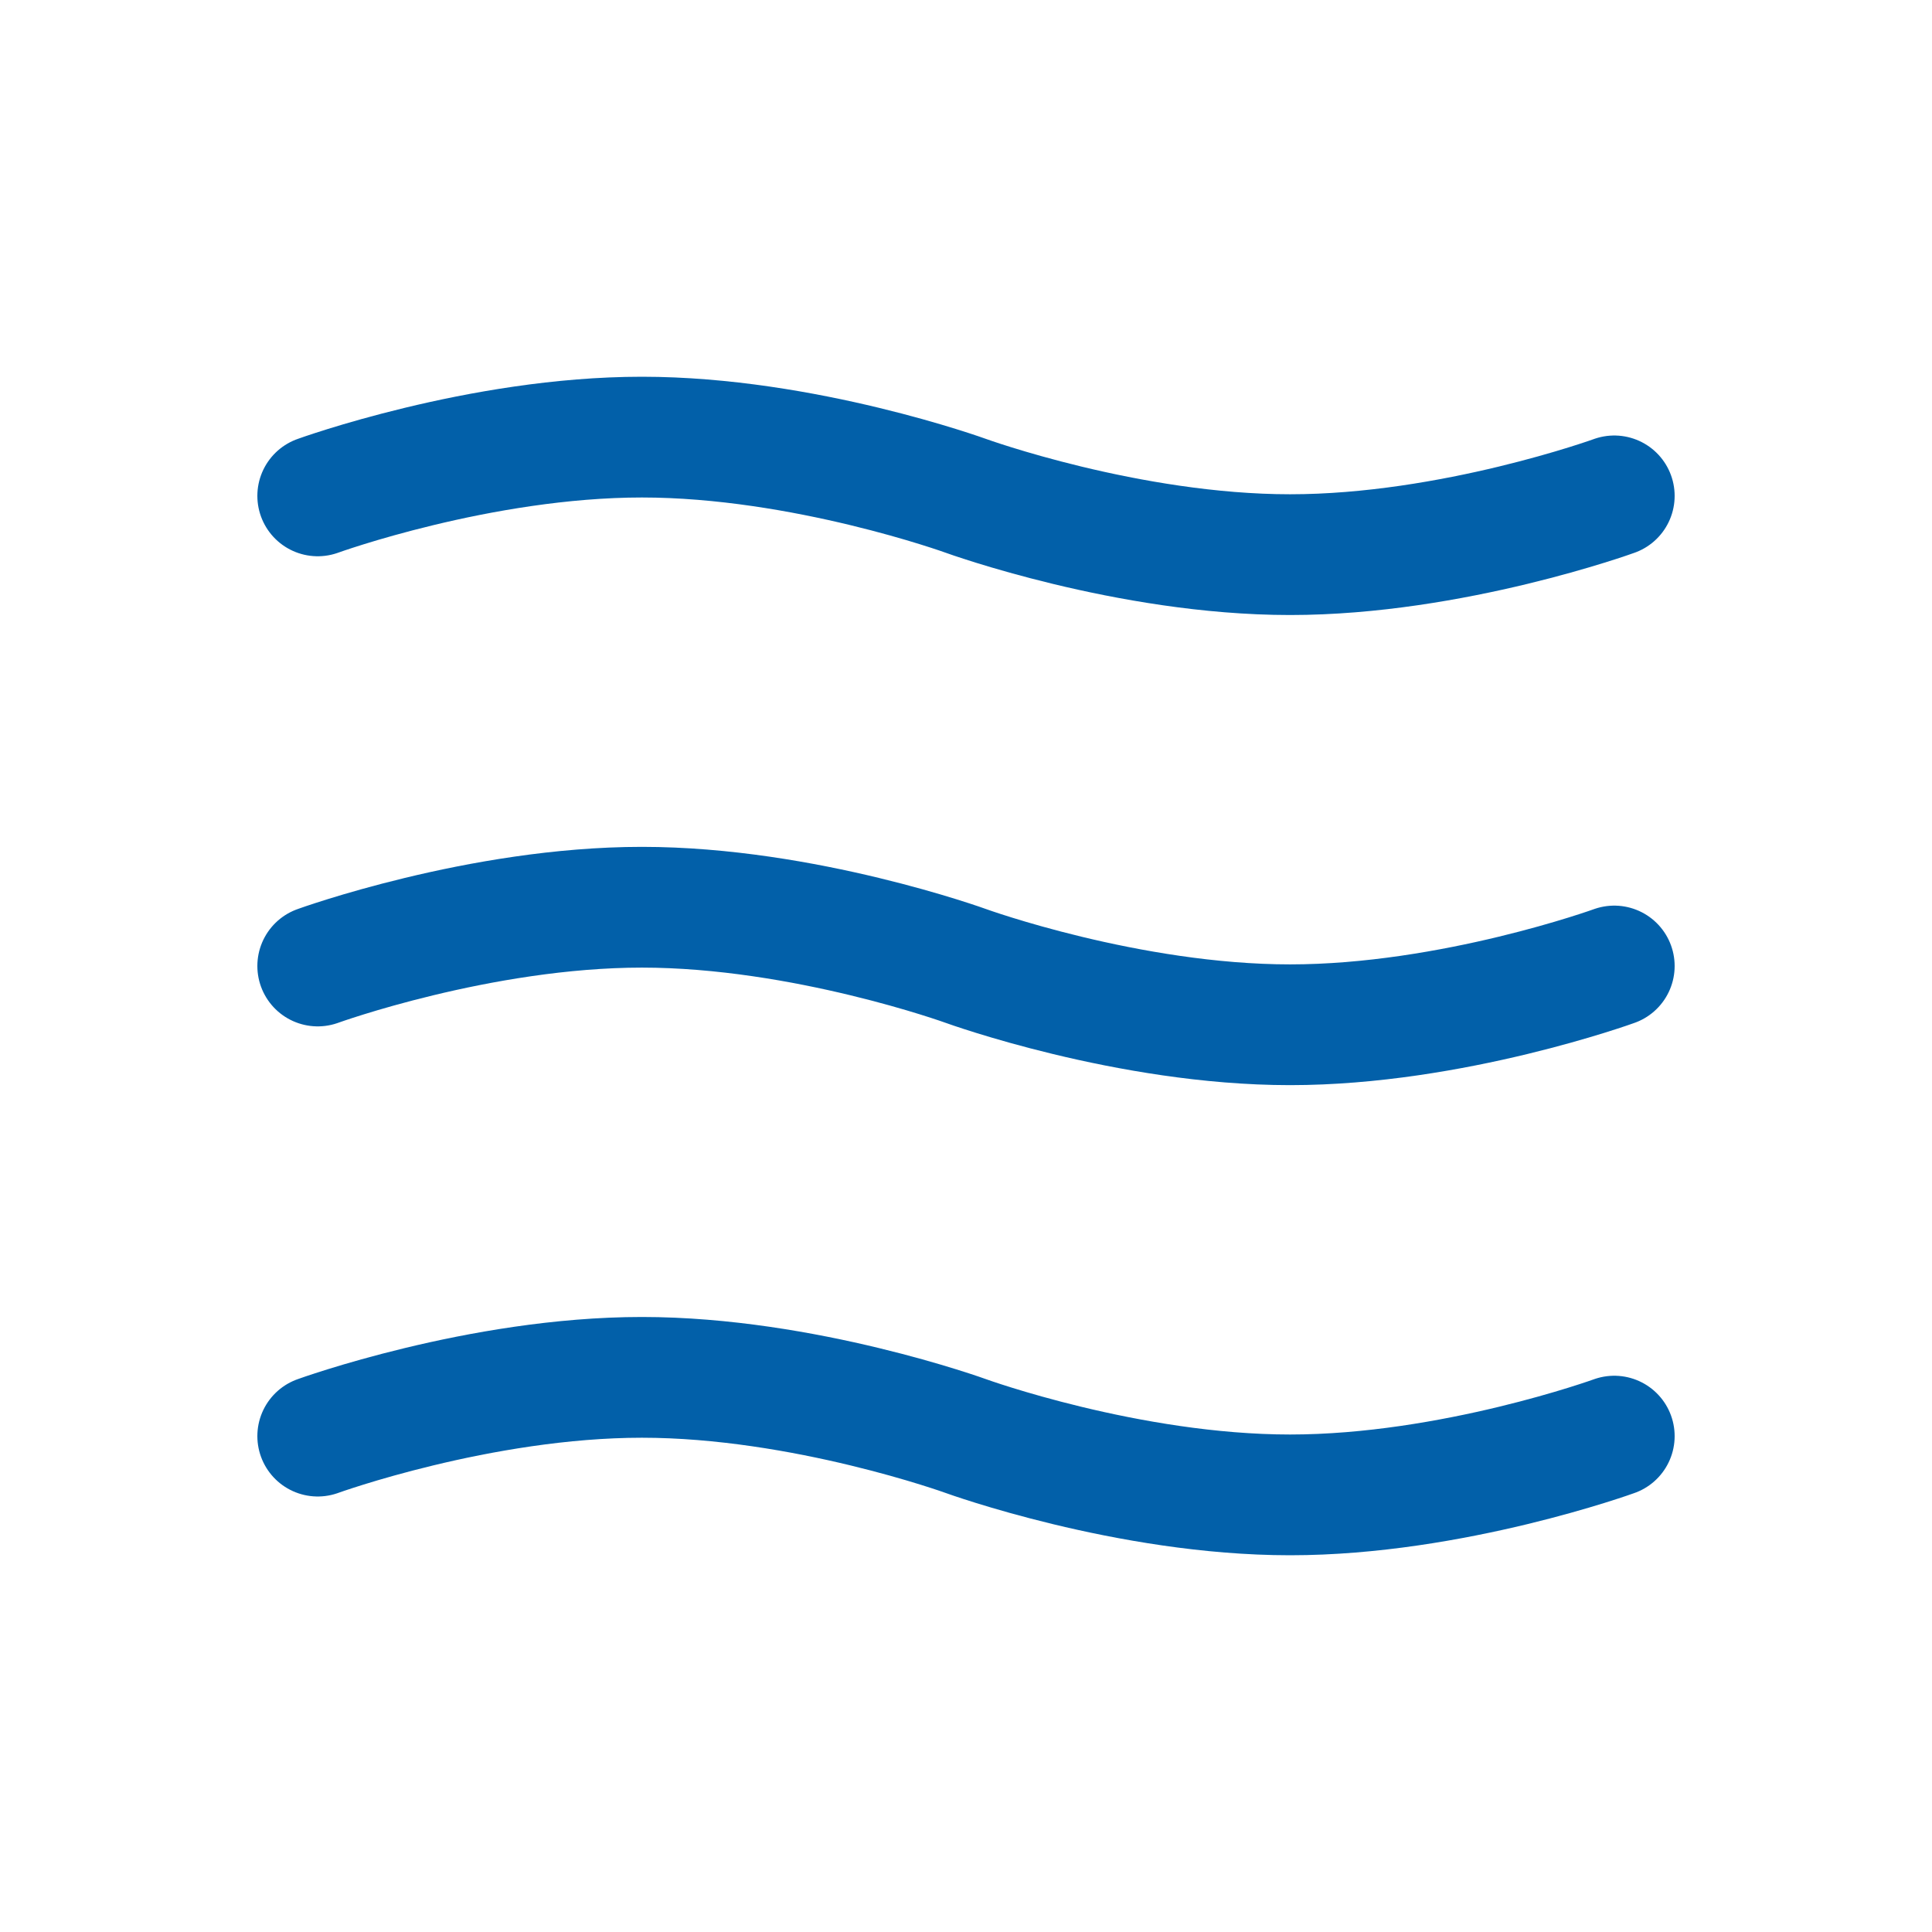
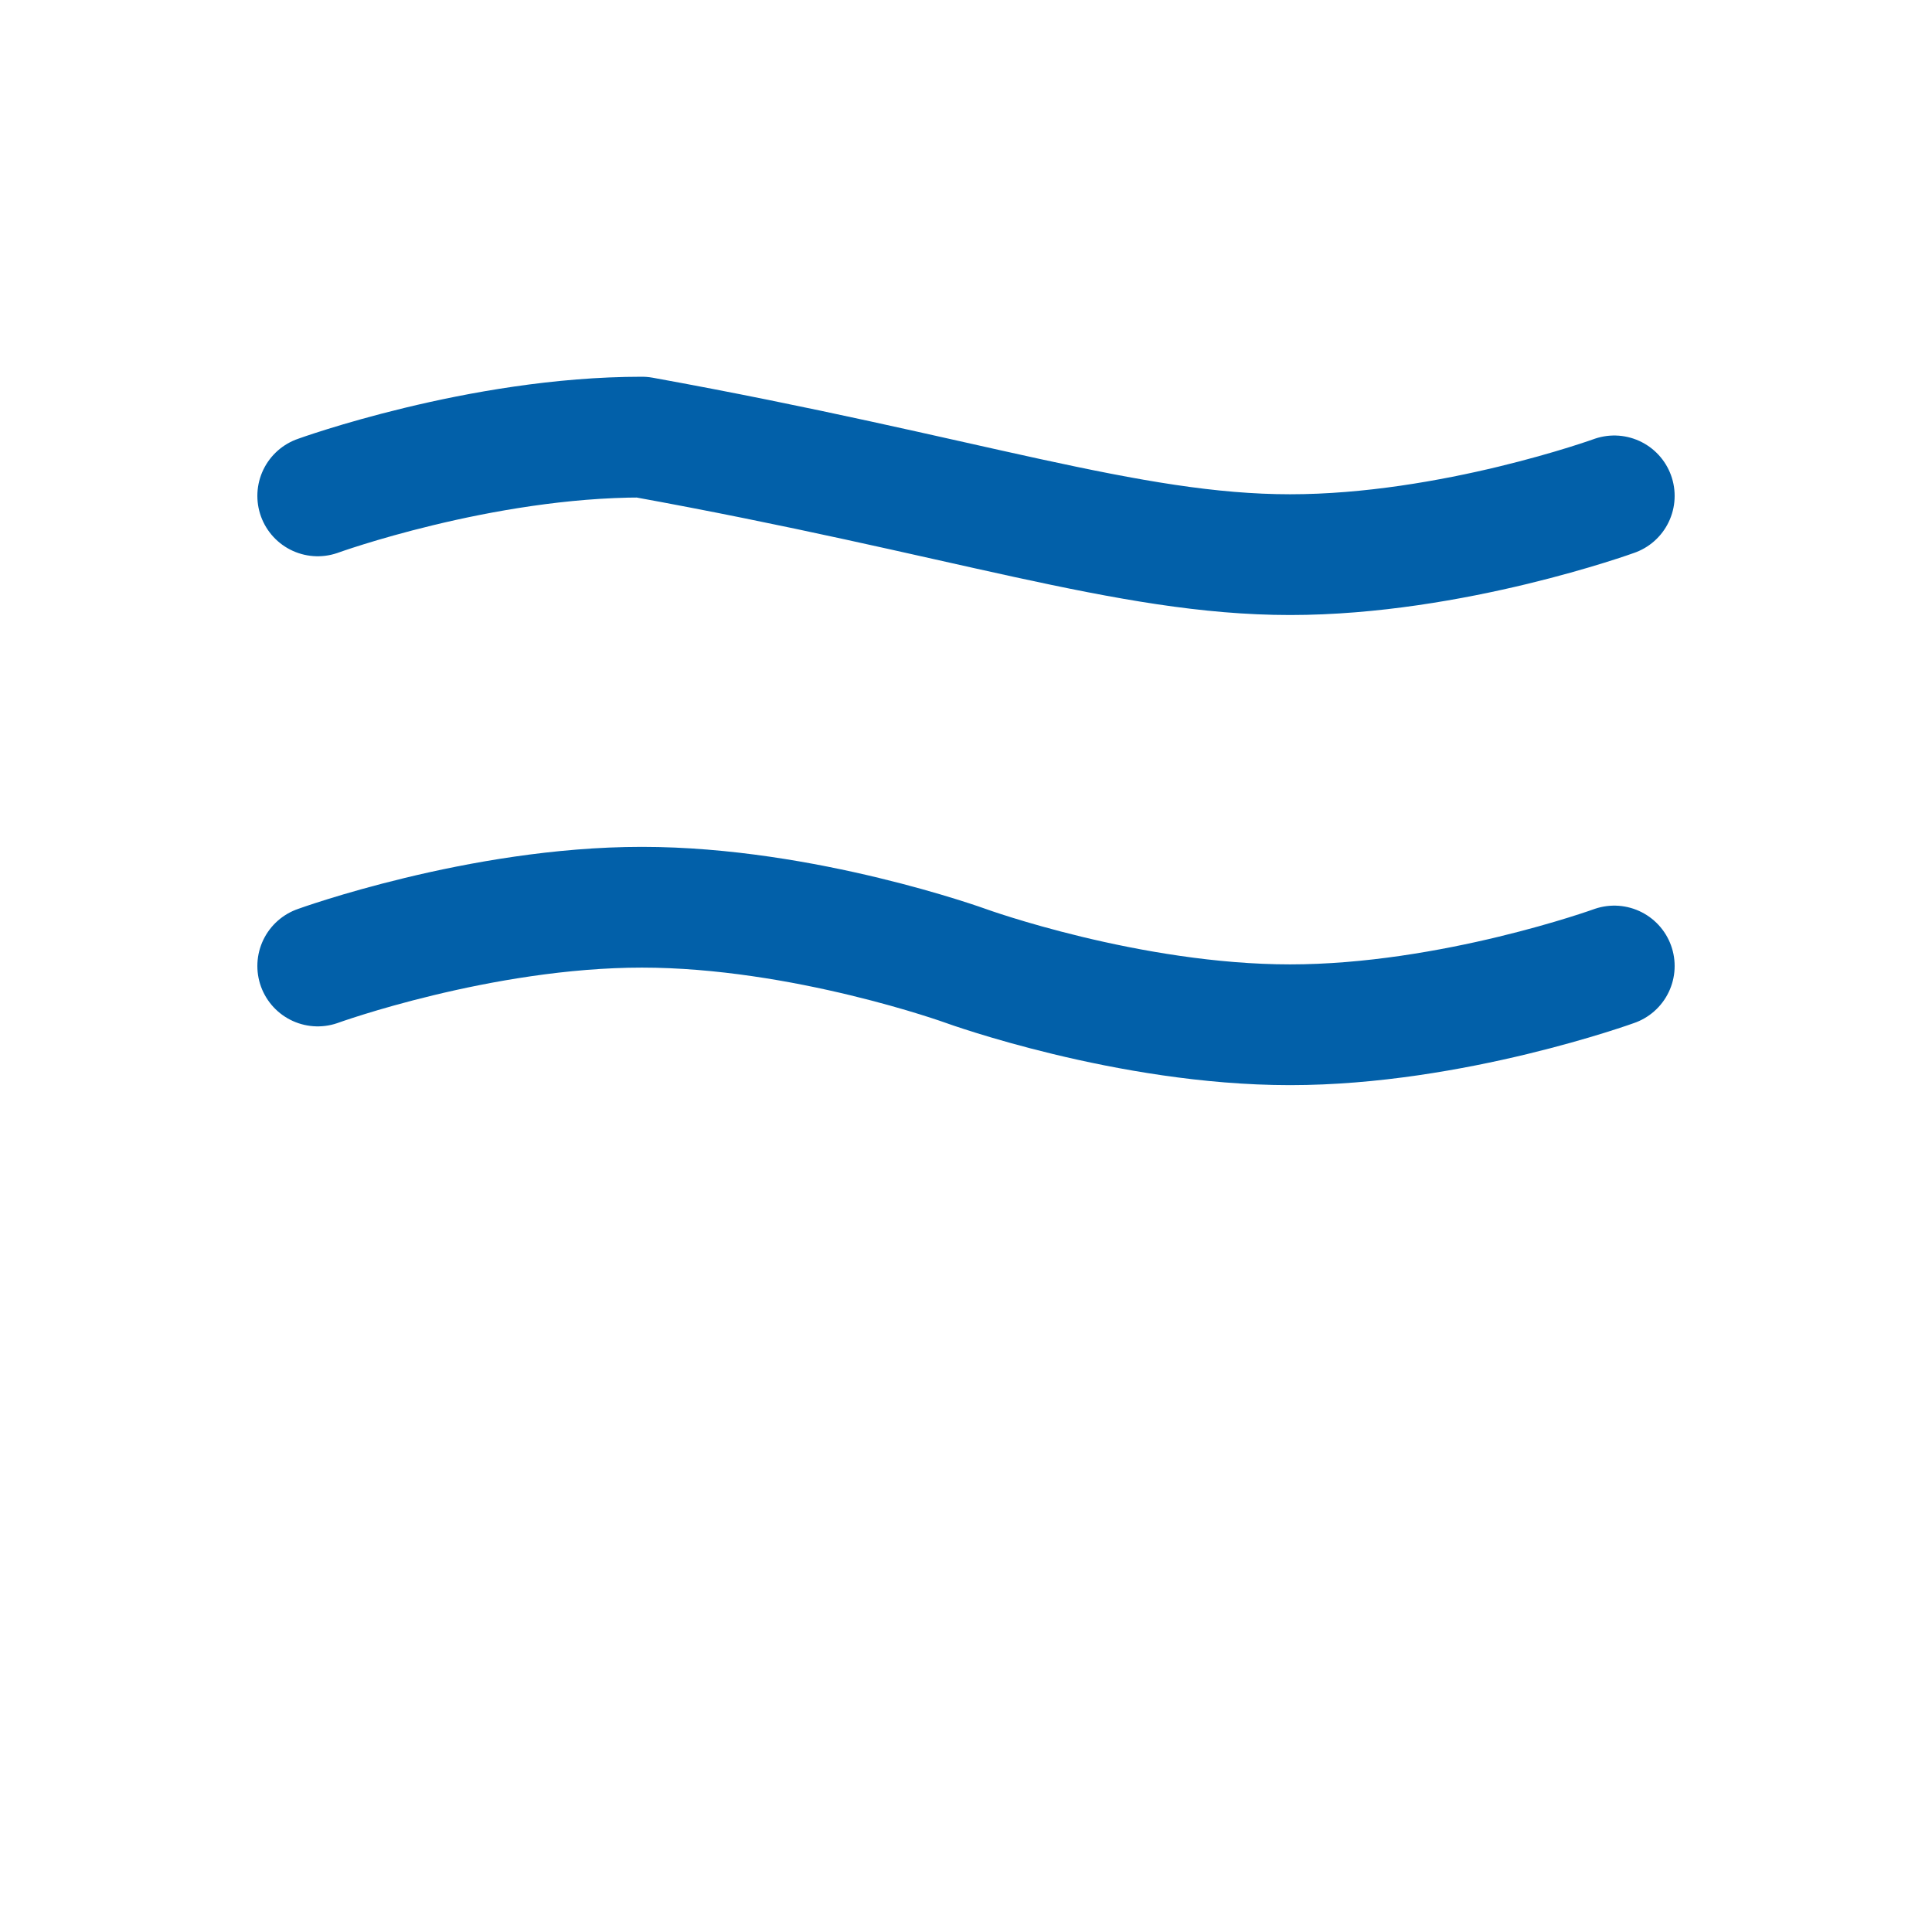
<svg xmlns="http://www.w3.org/2000/svg" width="24" height="24" viewBox="0 0 24 24" fill="none">
  <g id="Frame 158">
    <g id="Group Copy">
-       <path id="Line" d="M3.947 6.16C3.947 6.16 5.96 5.43 7.974 5.43C9.987 5.43 12 6.16 12 6.16C12 6.16 14.013 6.89 16.026 6.89C18.04 6.89 20.053 6.16 20.053 6.16" stroke="#0260A9" stroke-width="1.5" stroke-linecap="round" stroke-linejoin="round" />
+       <path id="Line" d="M3.947 6.16C3.947 6.16 5.96 5.43 7.974 5.43C12 6.16 14.013 6.89 16.026 6.89C18.04 6.89 20.053 6.16 20.053 6.16" stroke="#0260A9" stroke-width="1.5" stroke-linecap="round" stroke-linejoin="round" />
      <path id="Line Copy" d="M3.947 12C3.947 12 5.96 11.27 7.974 11.27C9.987 11.27 12 12 12 12C12 12 14.013 12.73 16.026 12.73C18.04 12.73 20.053 12 20.053 12" stroke="#0260A9" stroke-width="1.5" stroke-linecap="round" stroke-linejoin="round" />
-       <path id="Line Copy 2" d="M3.947 17.84C3.947 17.84 5.96 17.11 7.974 17.11C9.987 17.11 12 17.84 12 17.84C12 17.84 14.013 18.57 16.026 18.57C18.04 18.57 20.053 17.84 20.053 17.84" stroke="#0260A9" stroke-width="1.5" stroke-linecap="round" stroke-linejoin="round" />
    </g>
  </g>
</svg>